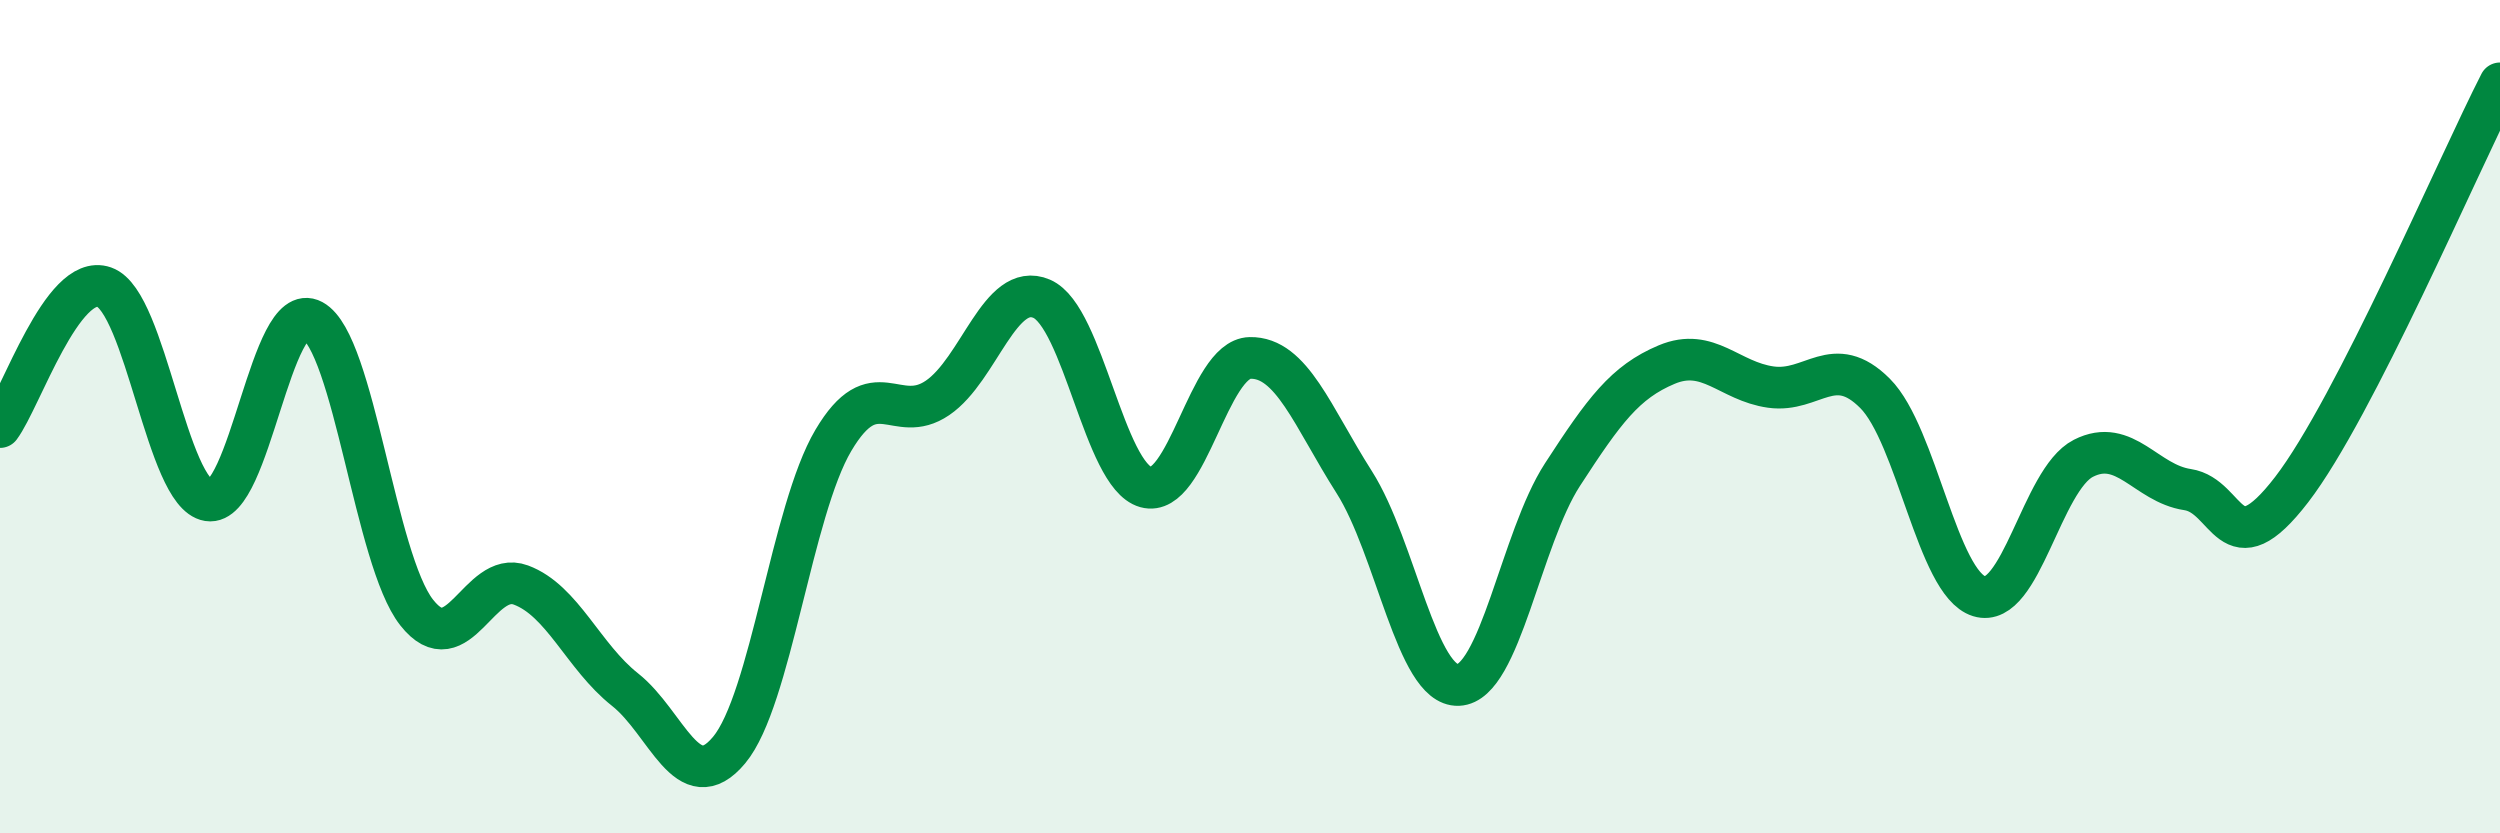
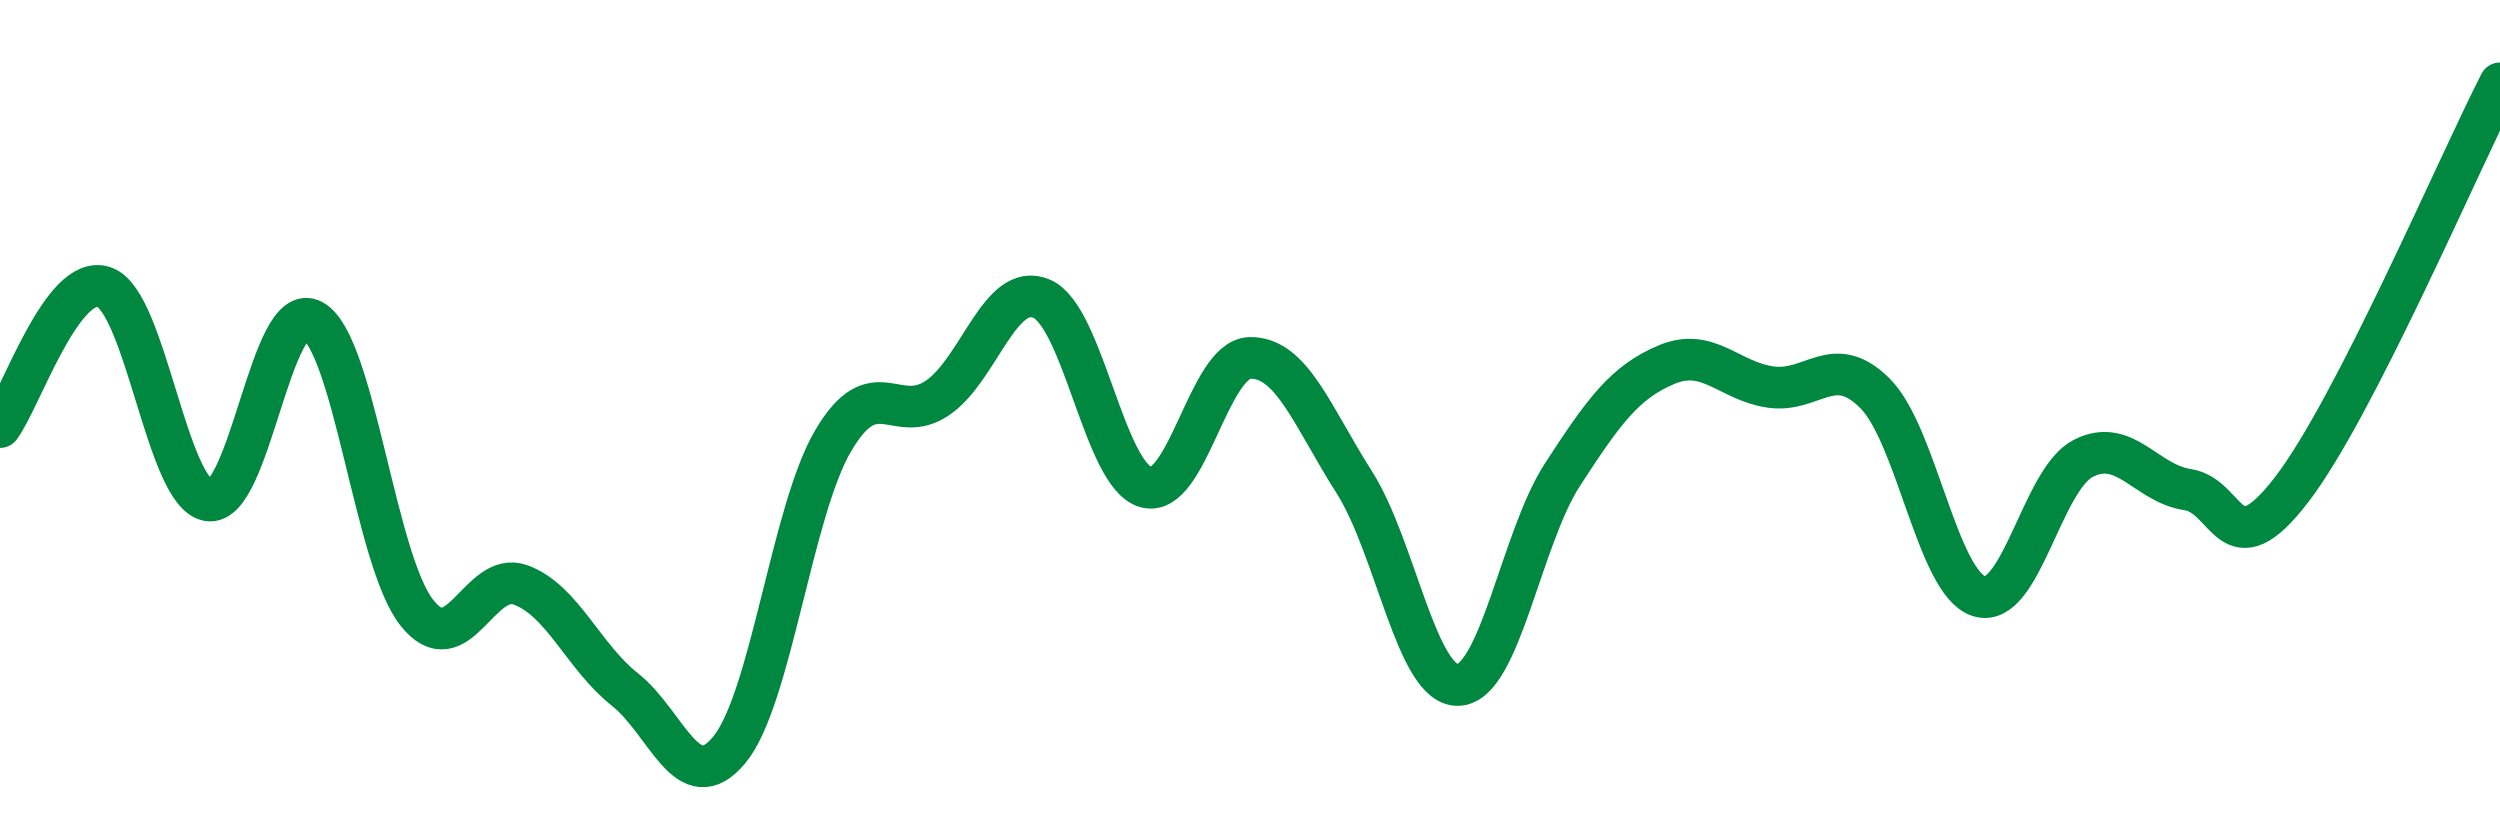
<svg xmlns="http://www.w3.org/2000/svg" width="60" height="20" viewBox="0 0 60 20">
-   <path d="M 0,10.25 C 0.5,9.58 1.5,6.54 2.5,6.89 C 3.5,7.24 4,11.85 5,12.01 C 6,12.17 6.5,7.15 7.5,7.69 C 8.5,8.23 9,13.43 10,14.7 C 11,15.97 11.5,13.67 12.5,14.04 C 13.5,14.41 14,15.76 15,16.55 C 16,17.34 16.5,19.2 17.5,18 C 18.5,16.8 19,12.26 20,10.57 C 21,8.88 21.5,10.23 22.5,9.55 C 23.5,8.87 24,6.74 25,7.17 C 26,7.6 26.5,11.41 27.5,11.69 C 28.5,11.97 29,8.61 30,8.59 C 31,8.57 31.5,10 32.5,11.57 C 33.5,13.14 34,16.48 35,16.44 C 36,16.4 36.5,12.93 37.5,11.39 C 38.5,9.85 39,9.17 40,8.75 C 41,8.33 41.5,9.15 42.5,9.29 C 43.5,9.43 44,8.44 45,9.44 C 46,10.44 46.5,14 47.5,14.31 C 48.5,14.62 49,11.51 50,11 C 51,10.49 51.5,11.6 52.5,11.75 C 53.5,11.9 53.5,13.7 55,11.75 C 56.5,9.8 59,3.95 60,2L60 20L0 20Z" fill="#008740" opacity="0.1" stroke-linecap="round" stroke-linejoin="round" />
  <path d="M 0,10.25 C 0.5,9.58 1.5,6.54 2.5,6.89 C 3.5,7.24 4,11.85 5,12.01 C 6,12.17 6.5,7.15 7.5,7.69 C 8.5,8.23 9,13.43 10,14.7 C 11,15.97 11.5,13.67 12.5,14.04 C 13.5,14.41 14,15.76 15,16.55 C 16,17.34 16.5,19.2 17.5,18 C 18.5,16.8 19,12.26 20,10.57 C 21,8.88 21.5,10.23 22.5,9.55 C 23.5,8.87 24,6.74 25,7.17 C 26,7.6 26.5,11.41 27.5,11.69 C 28.5,11.97 29,8.61 30,8.59 C 31,8.57 31.5,10 32.5,11.57 C 33.5,13.14 34,16.48 35,16.44 C 36,16.4 36.5,12.93 37.5,11.39 C 38.5,9.85 39,9.17 40,8.75 C 41,8.33 41.5,9.15 42.5,9.29 C 43.5,9.43 44,8.44 45,9.44 C 46,10.44 46.5,14 47.5,14.31 C 48.5,14.62 49,11.51 50,11 C 51,10.49 51.5,11.6 52.5,11.75 C 53.5,11.9 53.5,13.7 55,11.75 C 56.5,9.8 59,3.95 60,2" stroke="#008740" stroke-width="1" fill="none" stroke-linecap="round" stroke-linejoin="round" />
</svg>